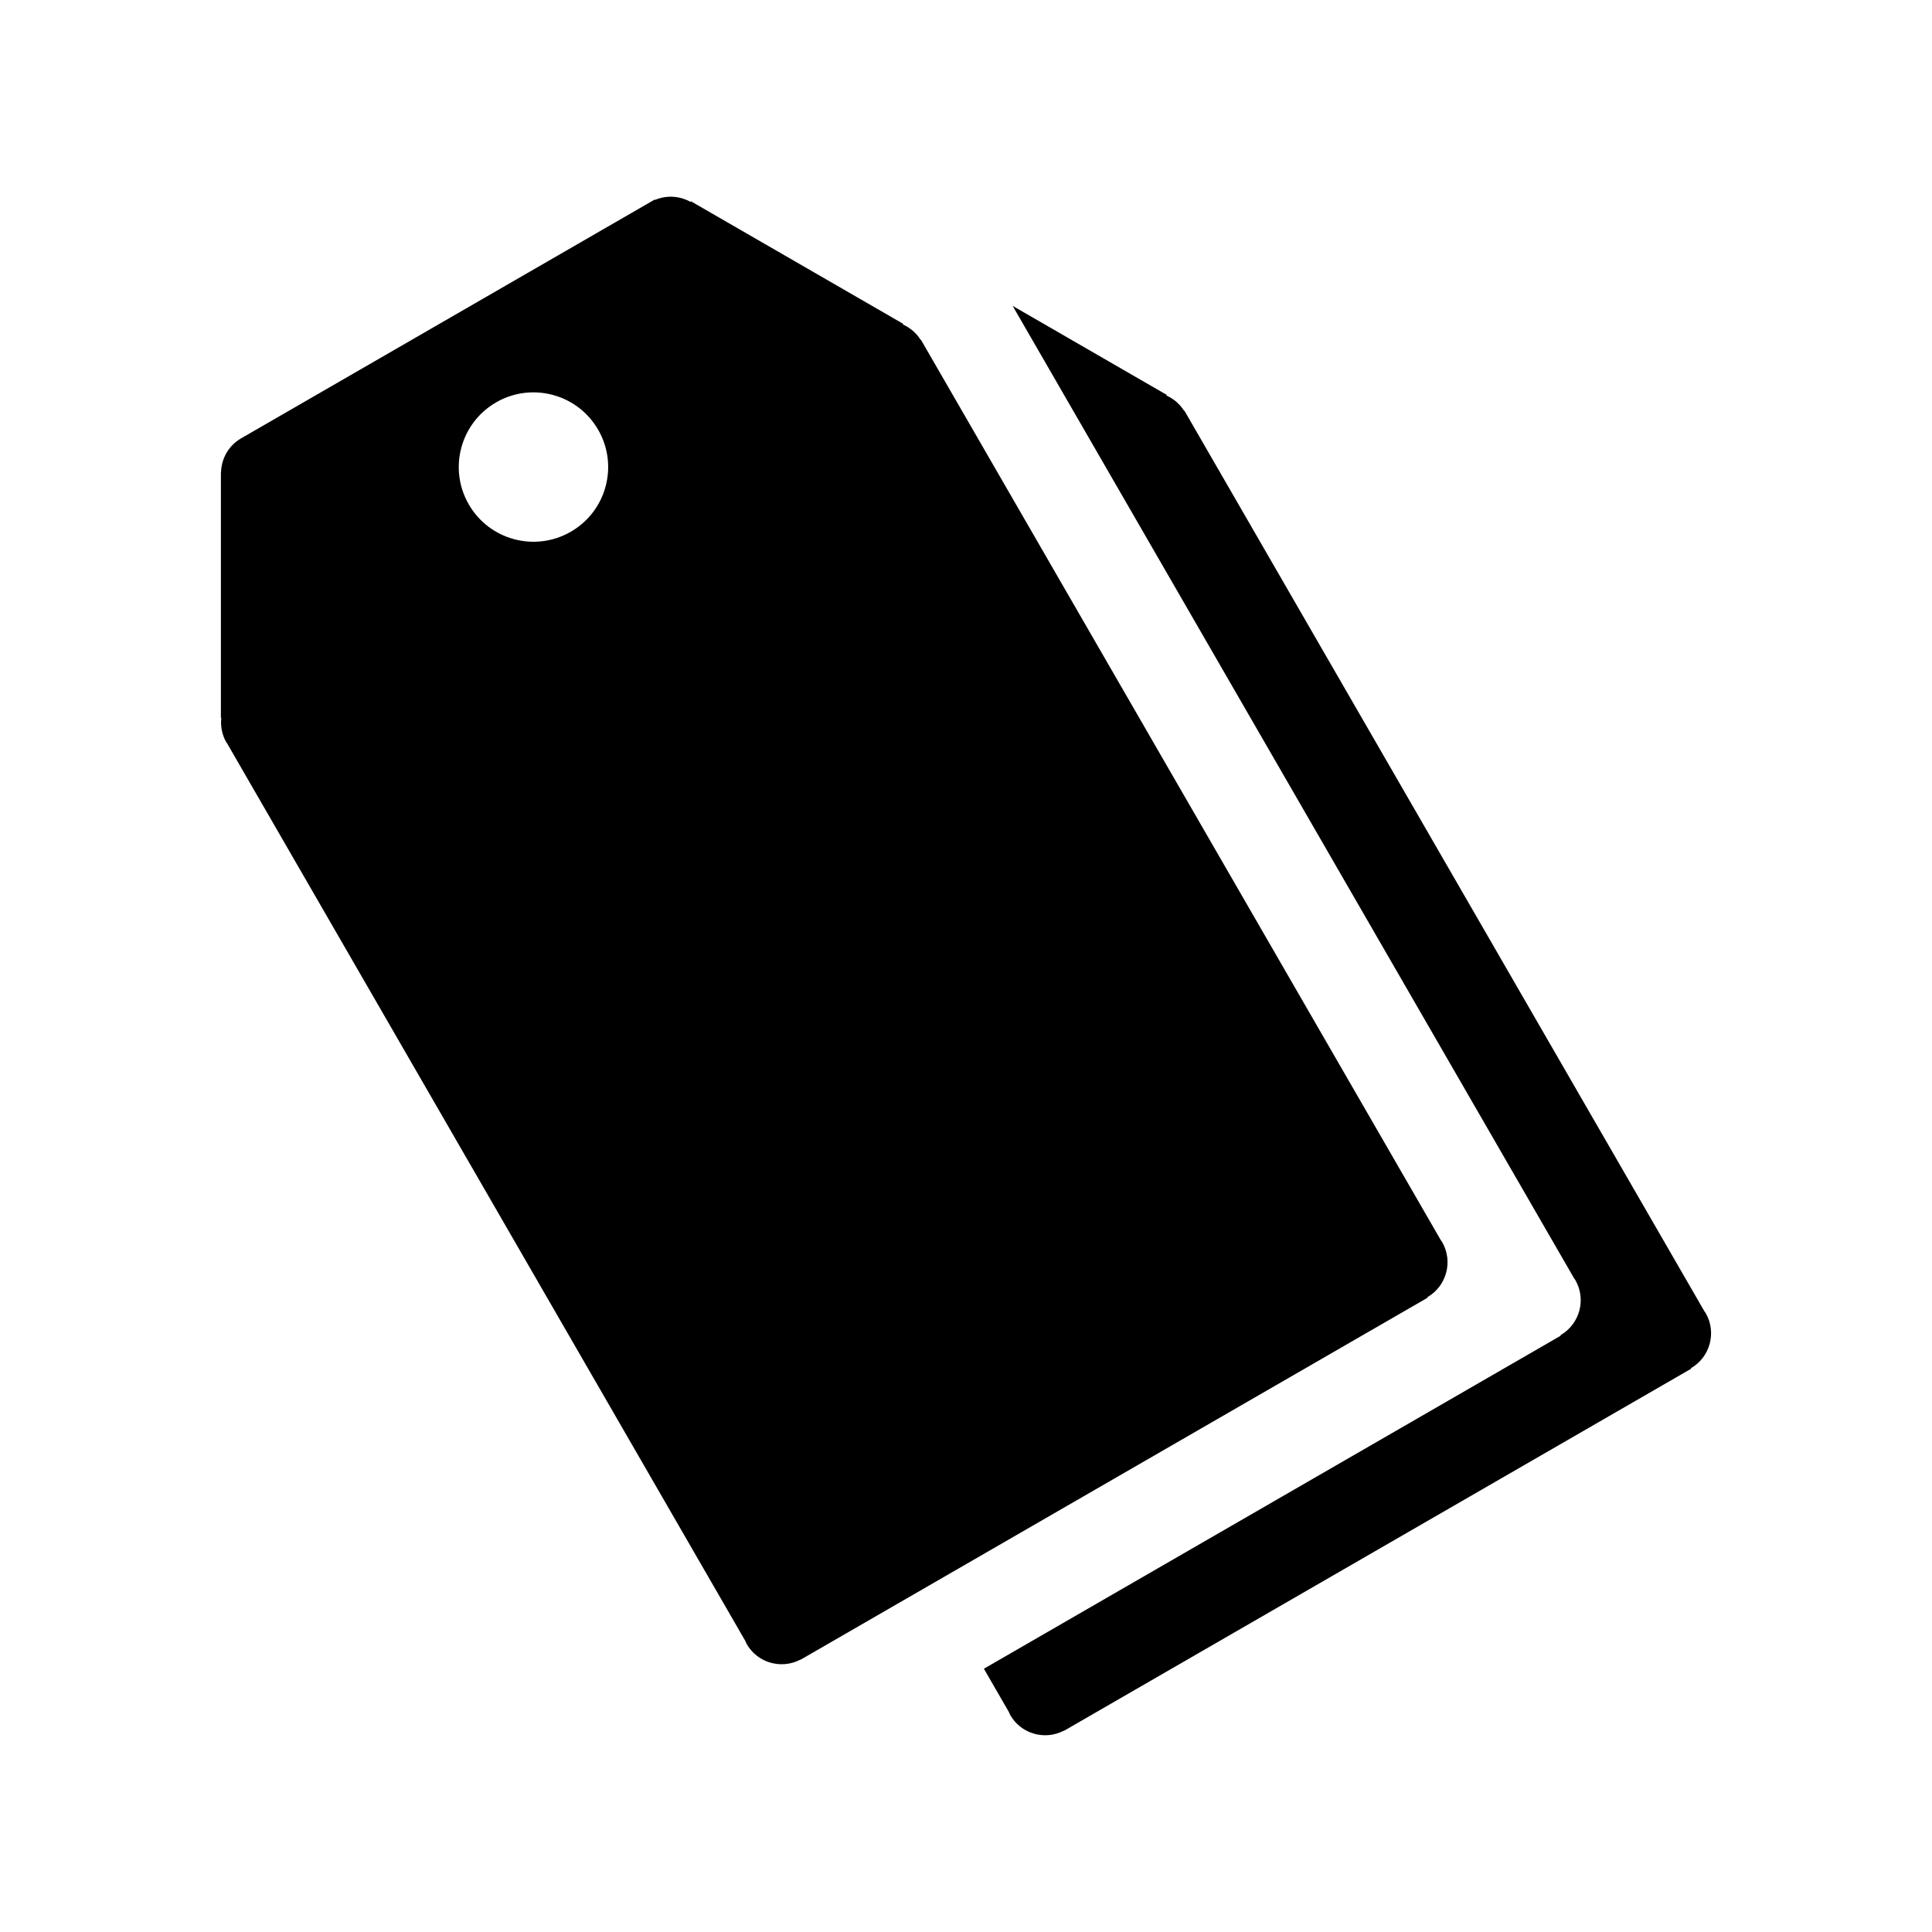
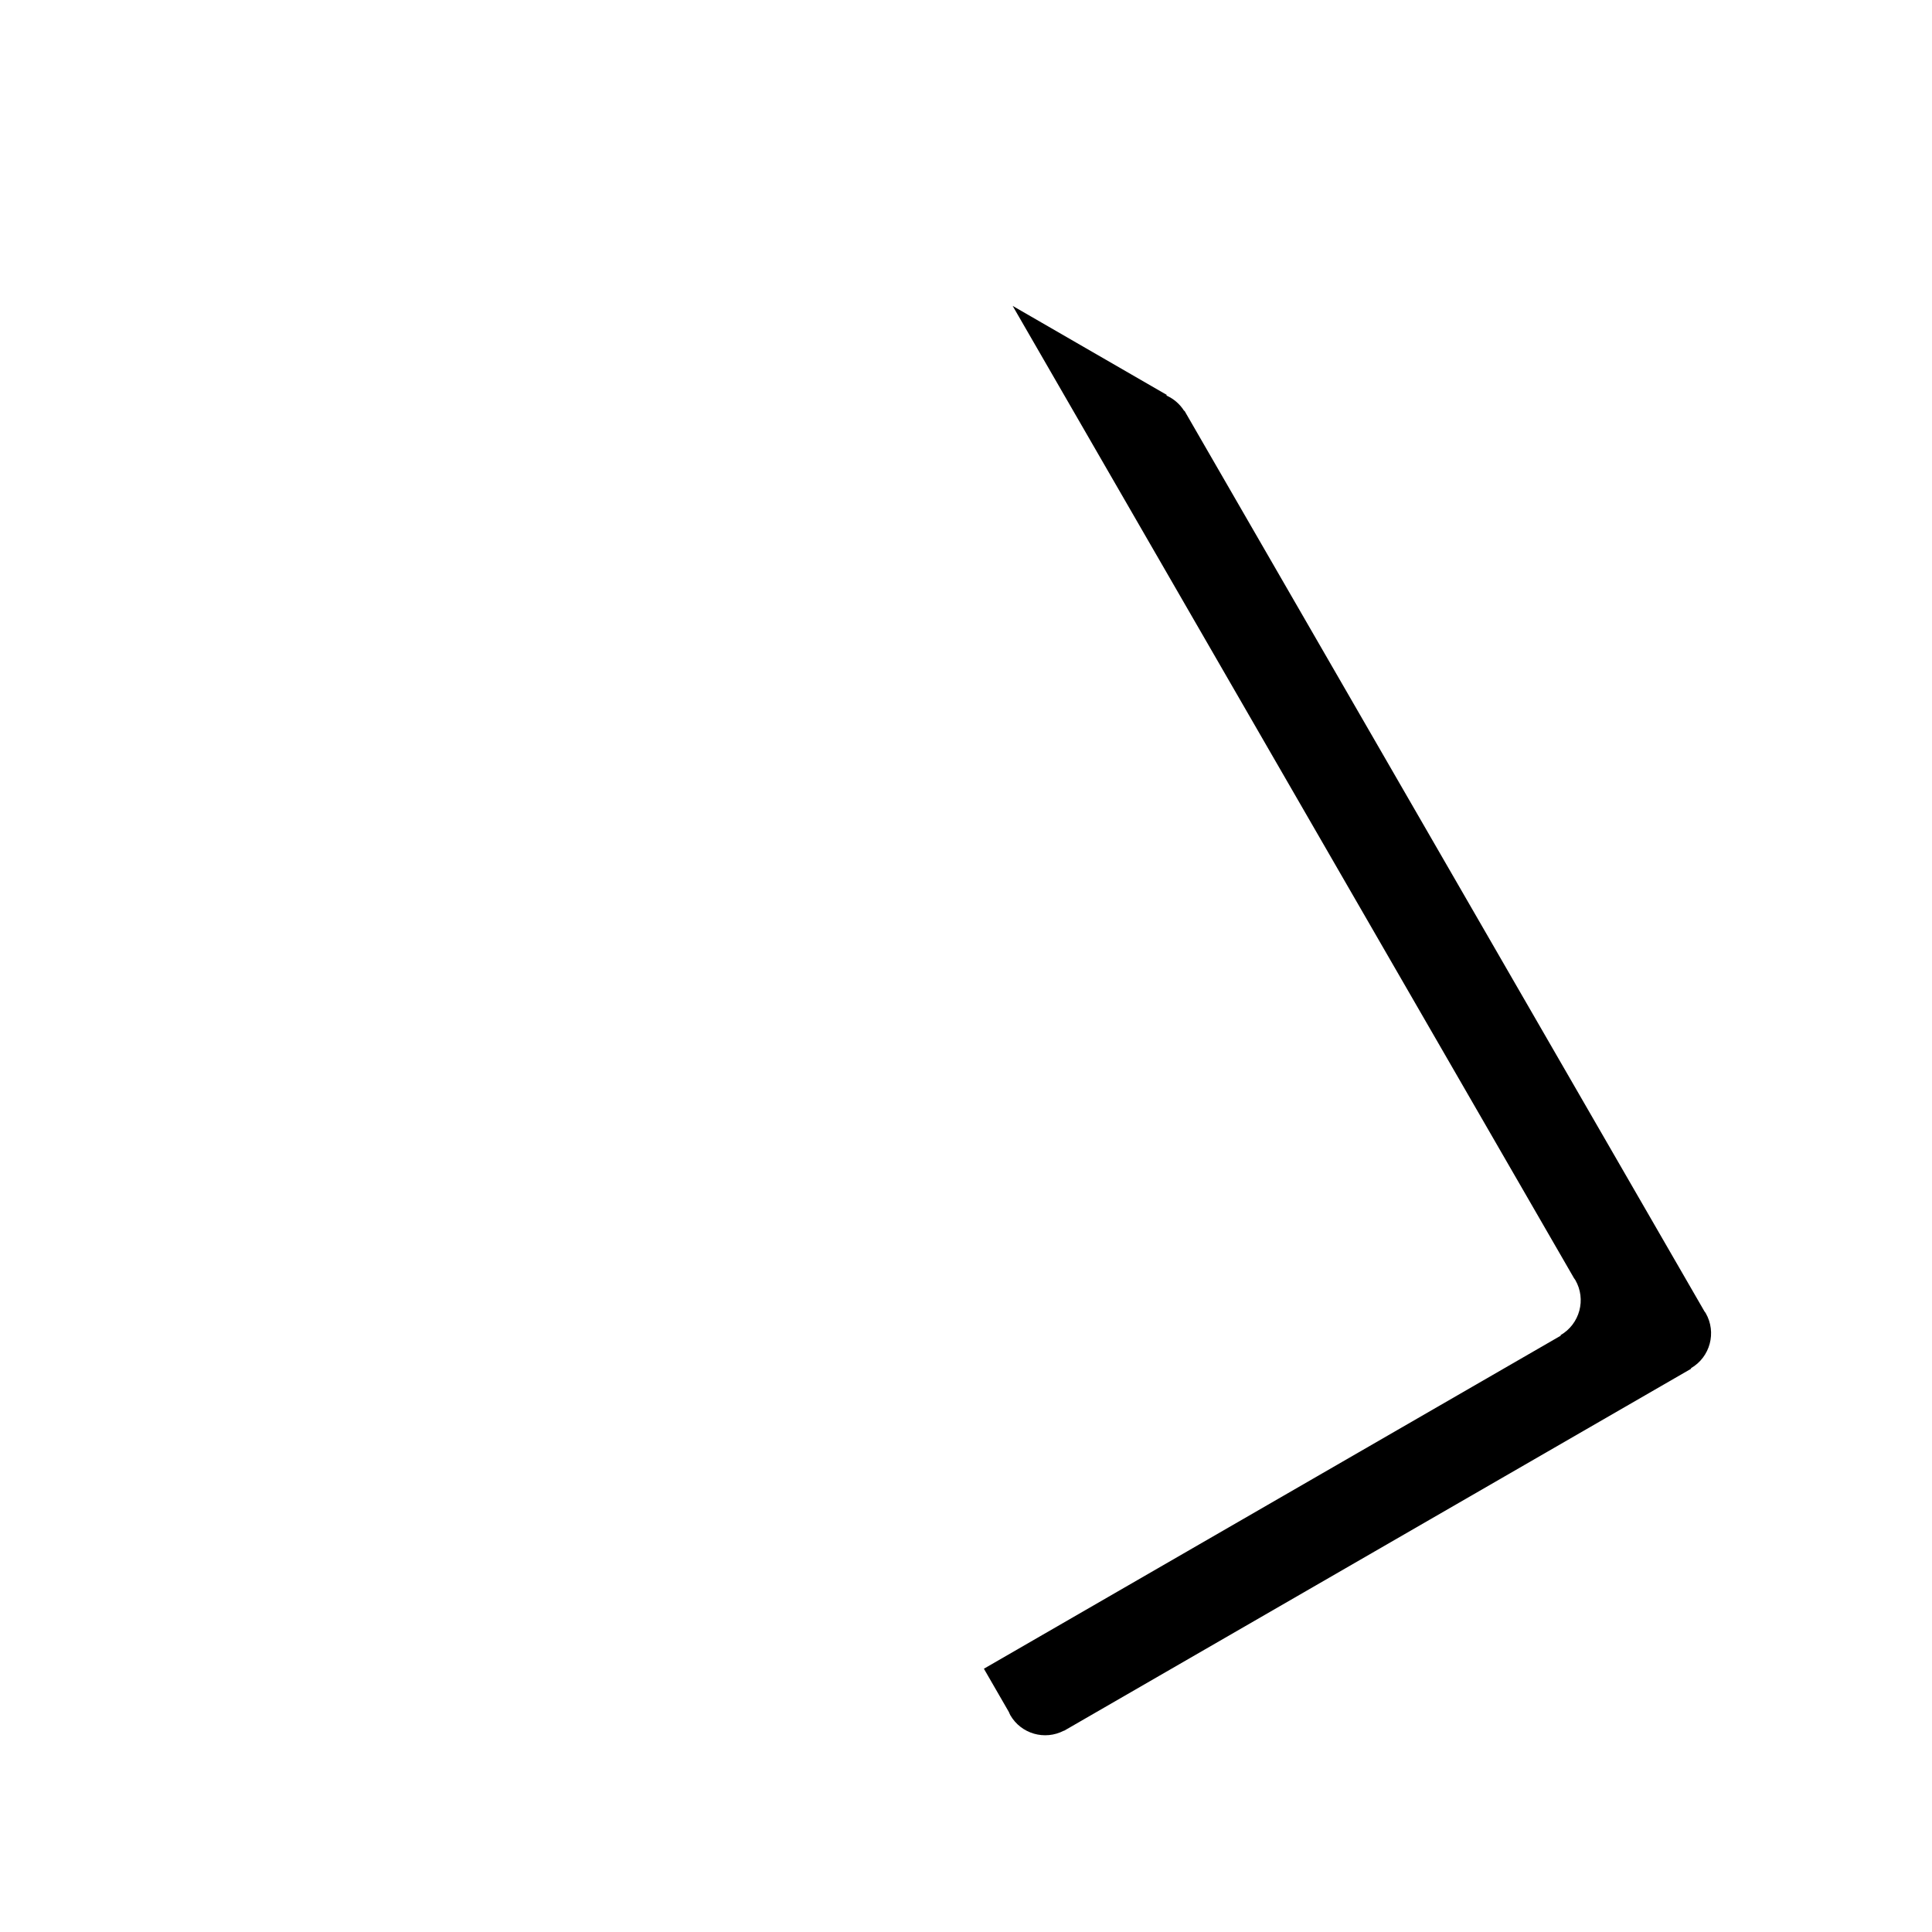
<svg xmlns="http://www.w3.org/2000/svg" fill="#000000" version="1.1" id="Layer_1" width="800px" height="800px" viewBox="0 0 100 100" enable-background="new 0 0 100 100" xml:space="preserve">
  <g>
    <path d="M88.286,67.965c-0.022-0.038-0.052-0.069-0.076-0.105l0.002-0.001L61.307,21.26l-0.015,0.008   c-0.23-0.368-0.558-0.637-0.929-0.801l0.038-0.022l-7.986-4.612l8.871,15.365l20.178,34.949l-0.002,0.001   c0.024,0.036,0.054,0.067,0.076,0.105c0.577,0.999,0.234,2.277-0.765,2.855l0.014,0.025l-29.861,17.24l1.293,2.239   c0.026,0.055,0.044,0.112,0.075,0.166c0.562,0.971,1.785,1.316,2.772,0.801l0.005,0.008l32.465-18.743l-0.014-0.025   C88.52,70.243,88.862,68.964,88.286,67.965z" />
-     <path d="M73.88,67.143c0.999-0.577,1.341-1.855,0.765-2.855c-0.022-0.038-0.052-0.069-0.076-0.105l0.002-0.001L47.666,17.583   l-0.015,0.008c-0.23-0.368-0.558-0.637-0.929-0.801l0.038-0.022l-11.01-6.357l0,0.044c-0.554-0.315-1.232-0.367-1.846-0.107   l-0.012-0.021l-0.206,0.119c-0.004,0.003-0.009,0.003-0.013,0.006c-0.004,0.003-0.007,0.006-0.012,0.008l-21.183,12.23   c-0.656,0.378-1.021,1.058-1.037,1.764l-0.007-0.004v12.714l0.021-0.012c-0.047,0.427,0.03,0.872,0.261,1.273   c0.014,0.024,0.032,0.042,0.047,0.065l0,0l26.815,46.446c0.026,0.055,0.044,0.112,0.075,0.166c0.562,0.971,1.785,1.316,2.772,0.801   l0.005,0.008l32.465-18.743L73.88,67.143z M29.545,27.522c-1.849,1.068-4.214,0.435-5.281-1.414   c-1.068-1.849-0.434-4.213,1.415-5.281c1.849-1.068,4.213-0.434,5.281,1.416C32.028,24.091,31.395,26.456,29.545,27.522z" />
  </g>
</svg>